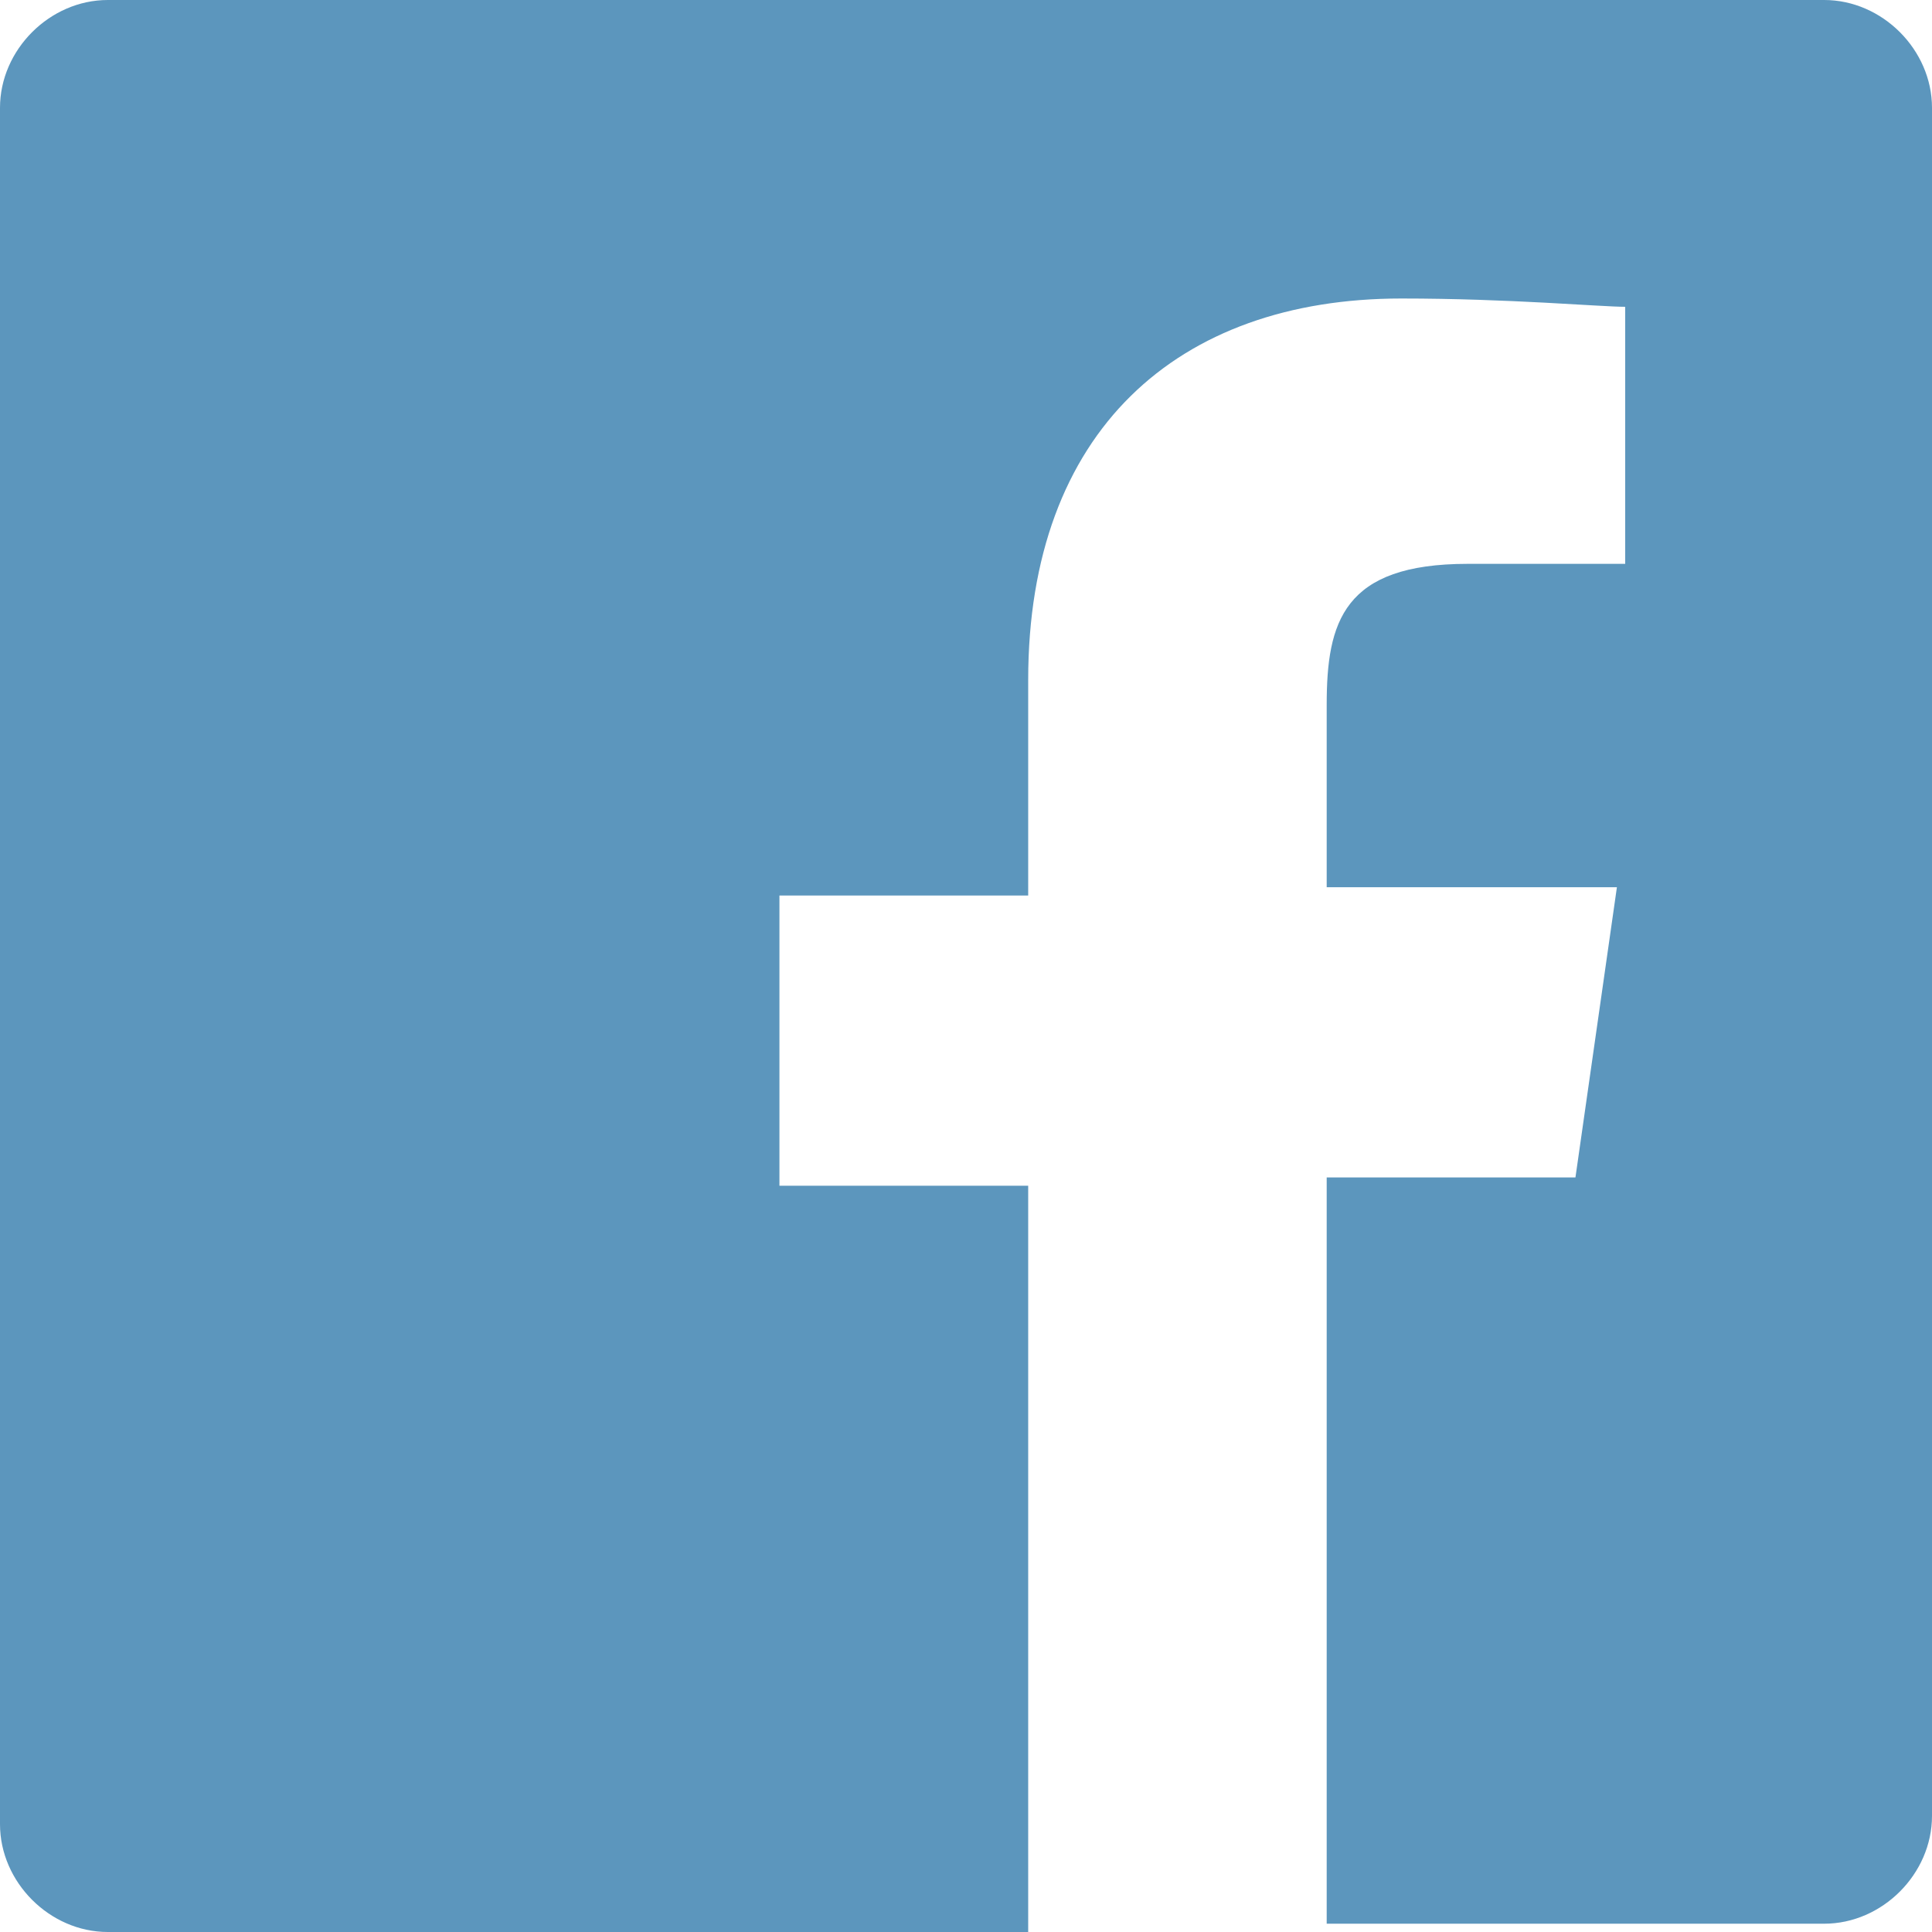
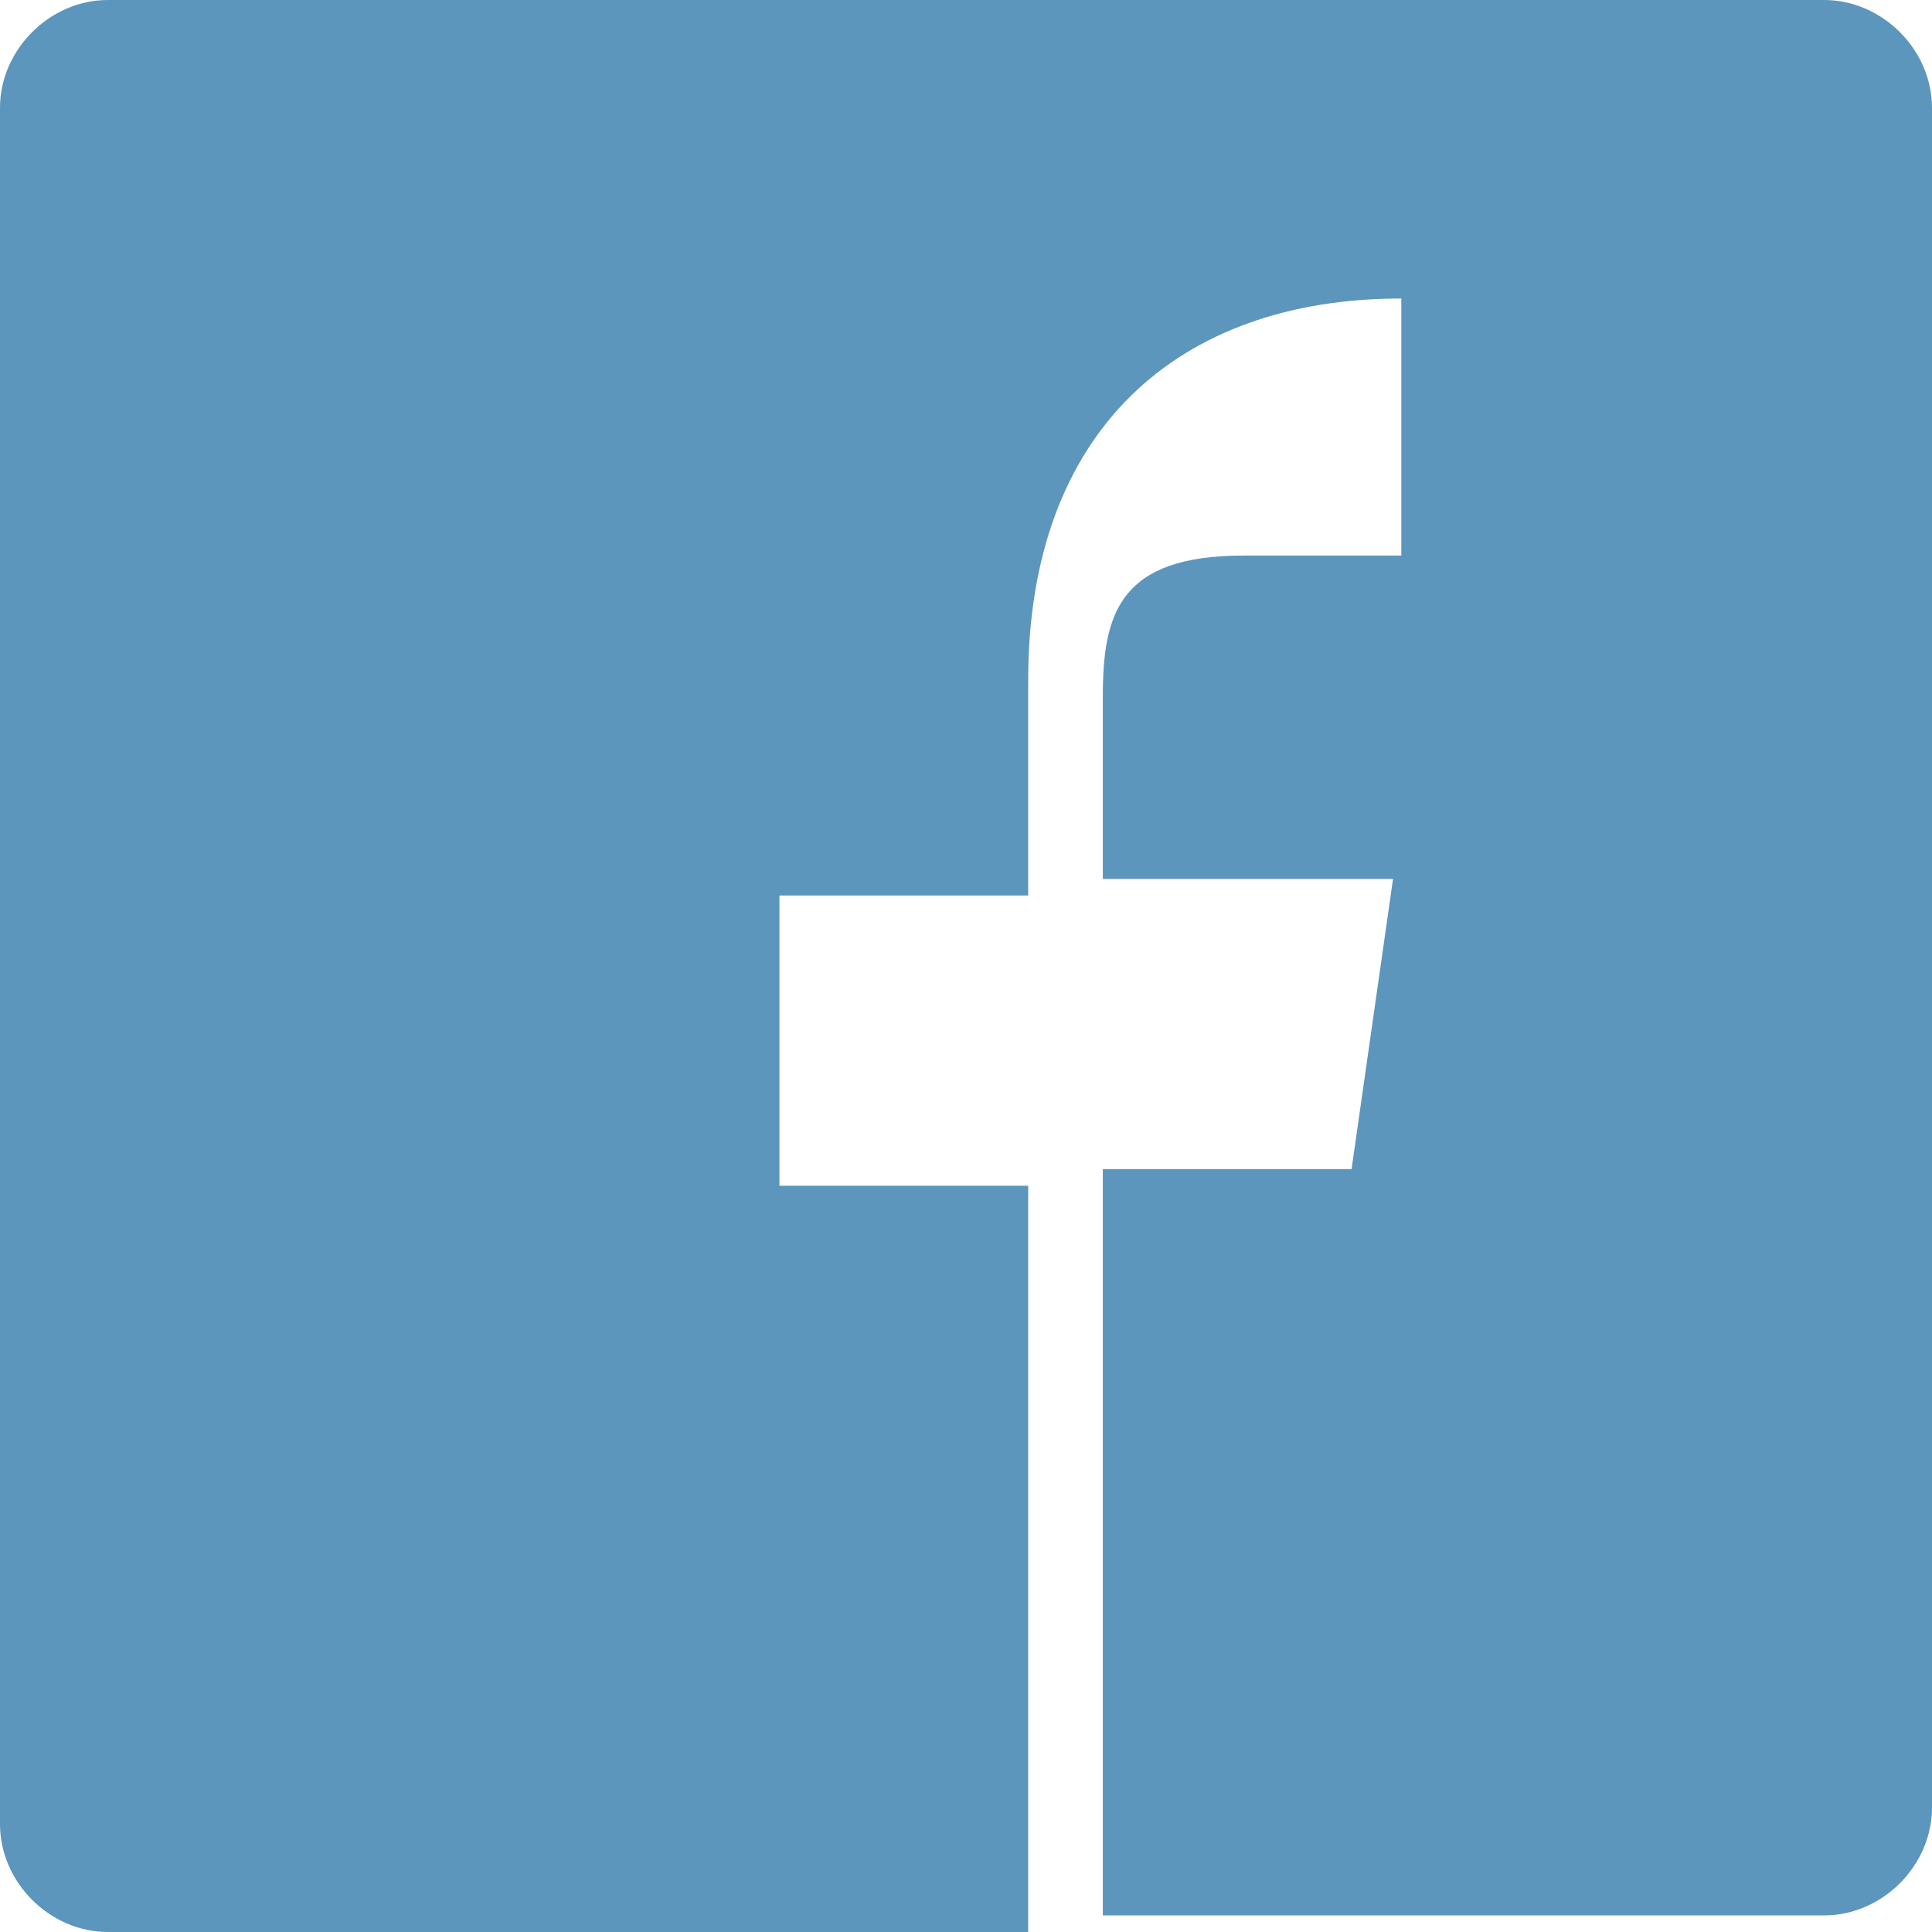
<svg xmlns="http://www.w3.org/2000/svg" version="1.1" id="レイヤー_1" x="0px" y="0px" viewBox="0 0 23.3 23.3" style="enable-background:new 0 0 23.3 23.3;" xml:space="preserve">
  <style type="text/css">
	.st0{fill:#5C96BD;}
</style>
  <g>
    <g>
-       <path class="st0" d="M22,0H1.3C0.6,0,0,0.6,0,1.3V22c0,0.7,0.6,1.3,1.3,1.3h11.1v-9h-3v-3.5h3V8.2c0-3,1.8-4.6,4.5-4.6    c1.3,0,2.4,0.1,2.7,0.1v3.1l-1.9,0c-1.5,0-1.7,0.7-1.7,1.7v2.2h3.5l-0.5,3.5h-3v9H22c0.7,0,1.3-0.6,1.3-1.3V1.3    C23.3,0.6,22.7,0,22,0z" />
+       <path class="st0" d="M22,0H1.3C0.6,0,0,0.6,0,1.3V22c0,0.7,0.6,1.3,1.3,1.3h11.1v-9h-3v-3.5h3V8.2c0-3,1.8-4.6,4.5-4.6    v3.1l-1.9,0c-1.5,0-1.7,0.7-1.7,1.7v2.2h3.5l-0.5,3.5h-3v9H22c0.7,0,1.3-0.6,1.3-1.3V1.3    C23.3,0.6,22.7,0,22,0z" />
    </g>
  </g>
</svg>